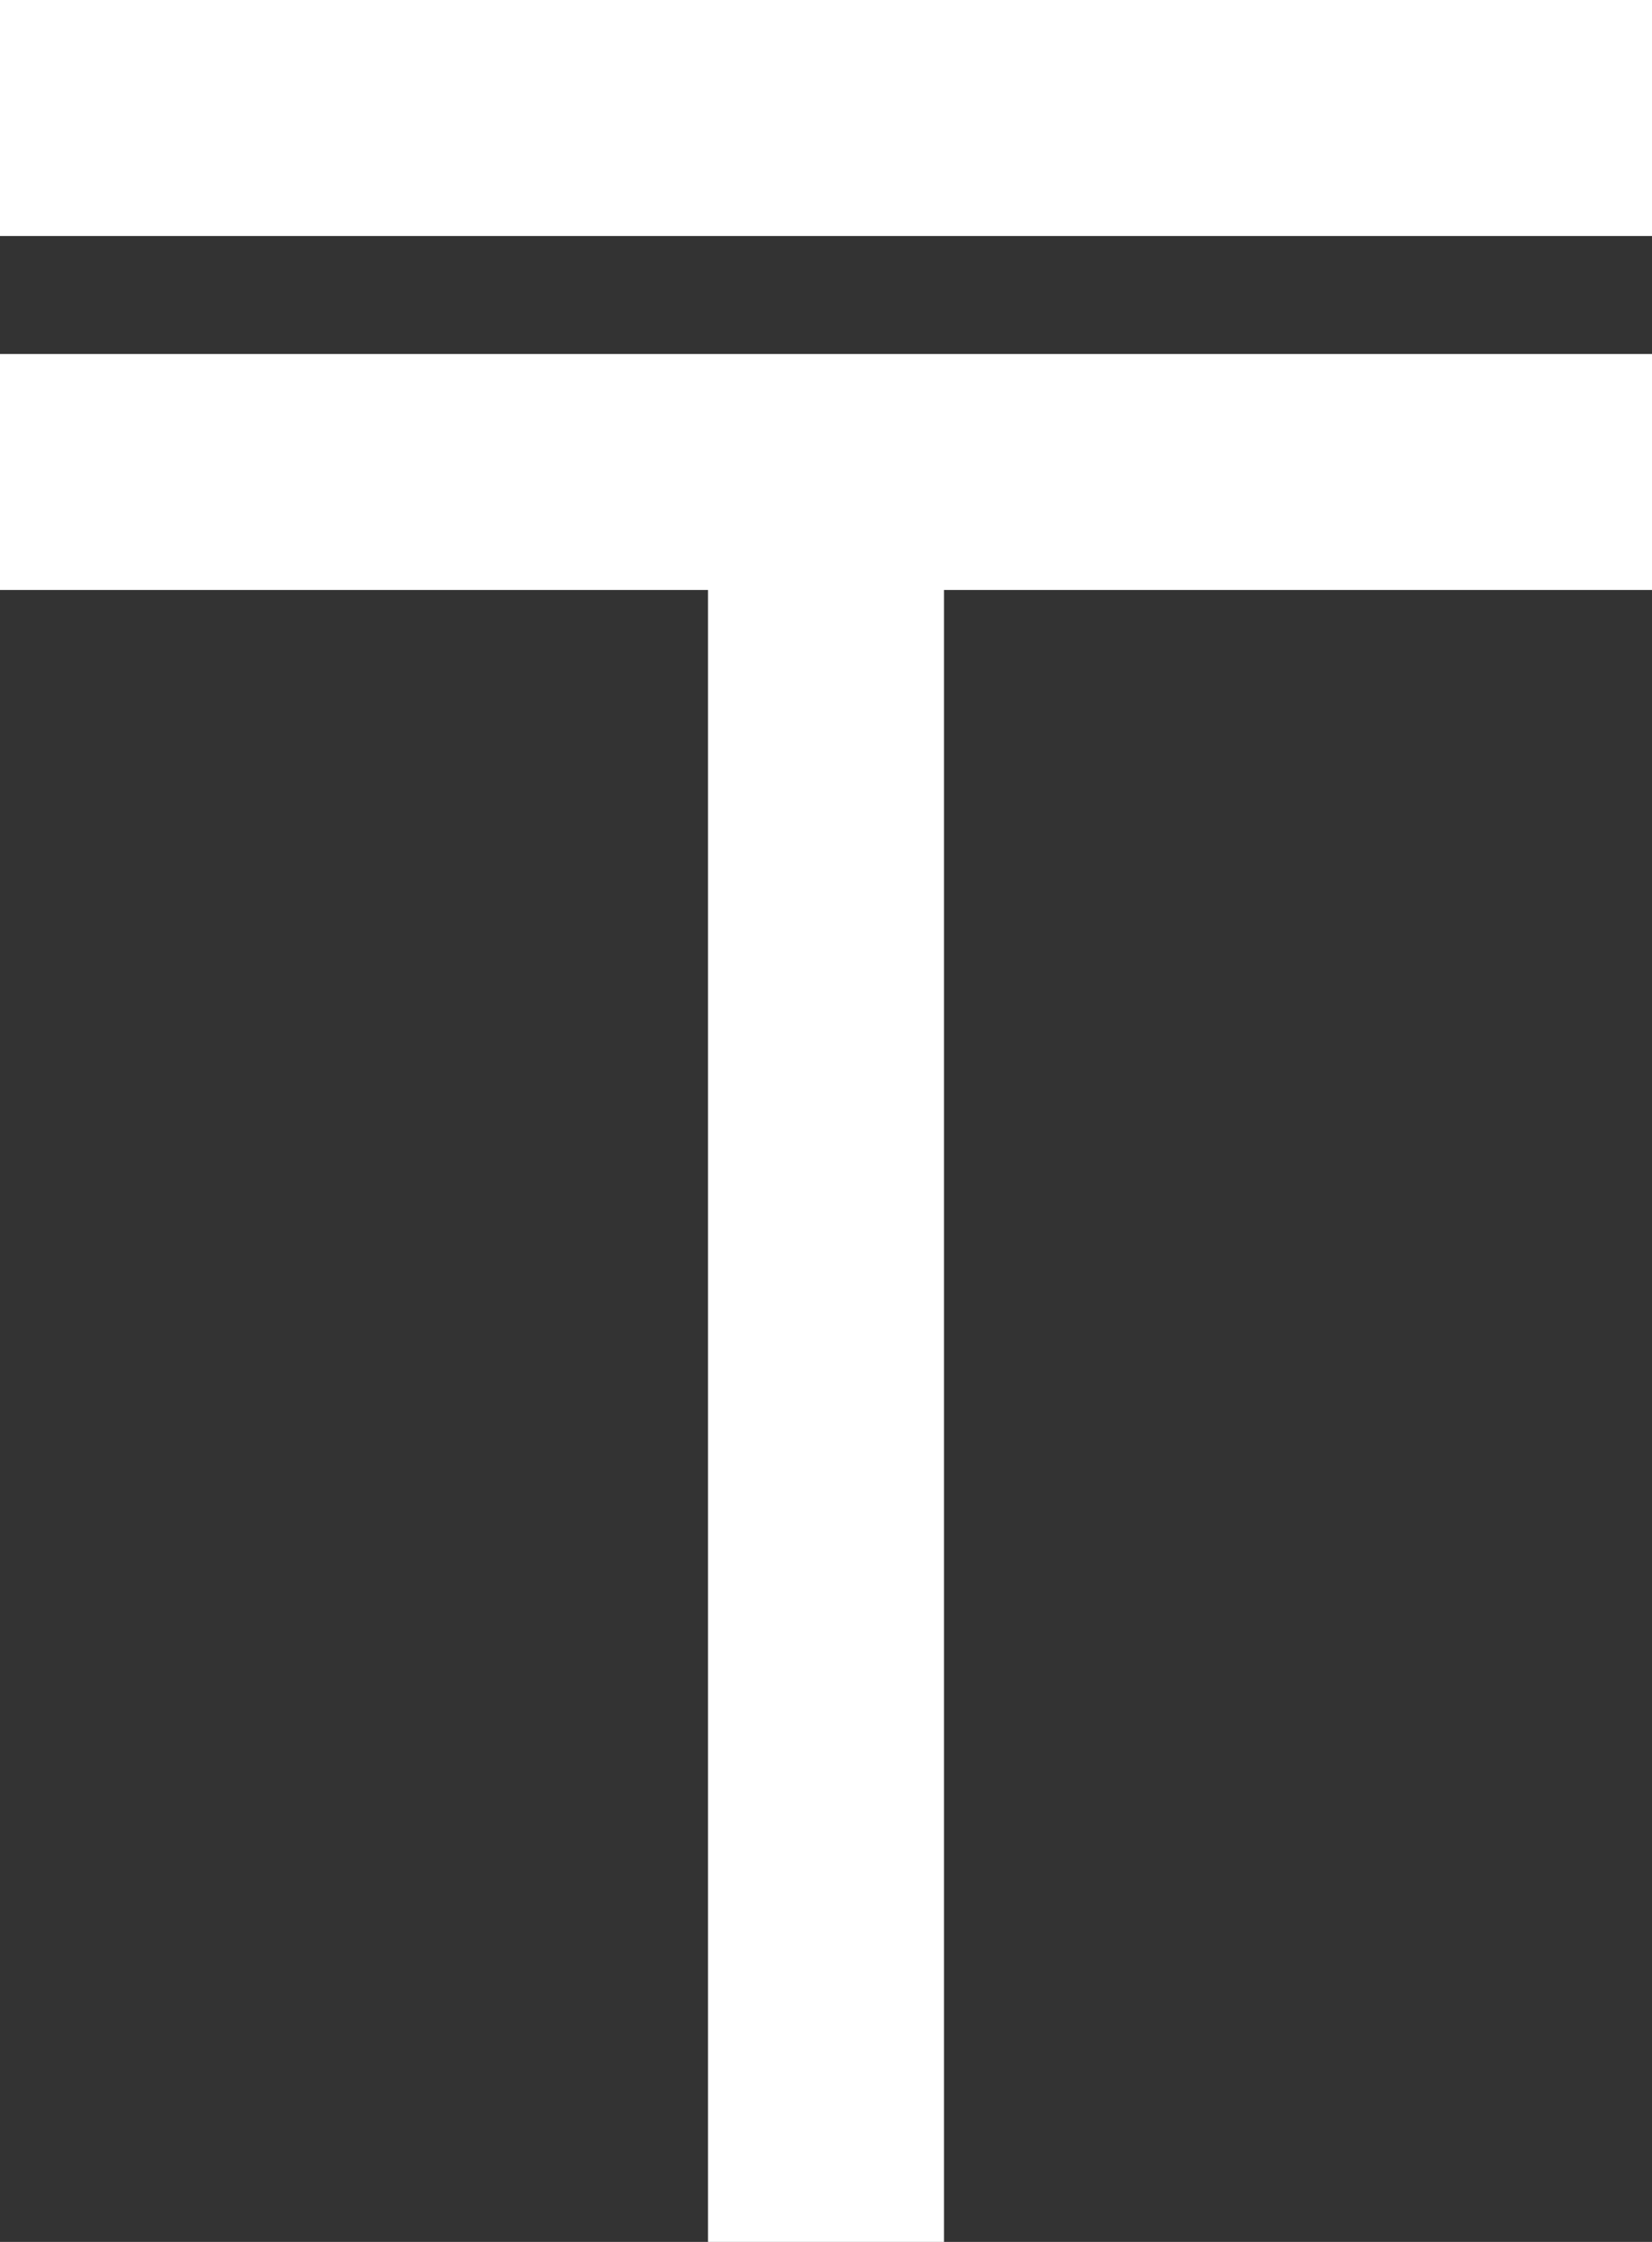
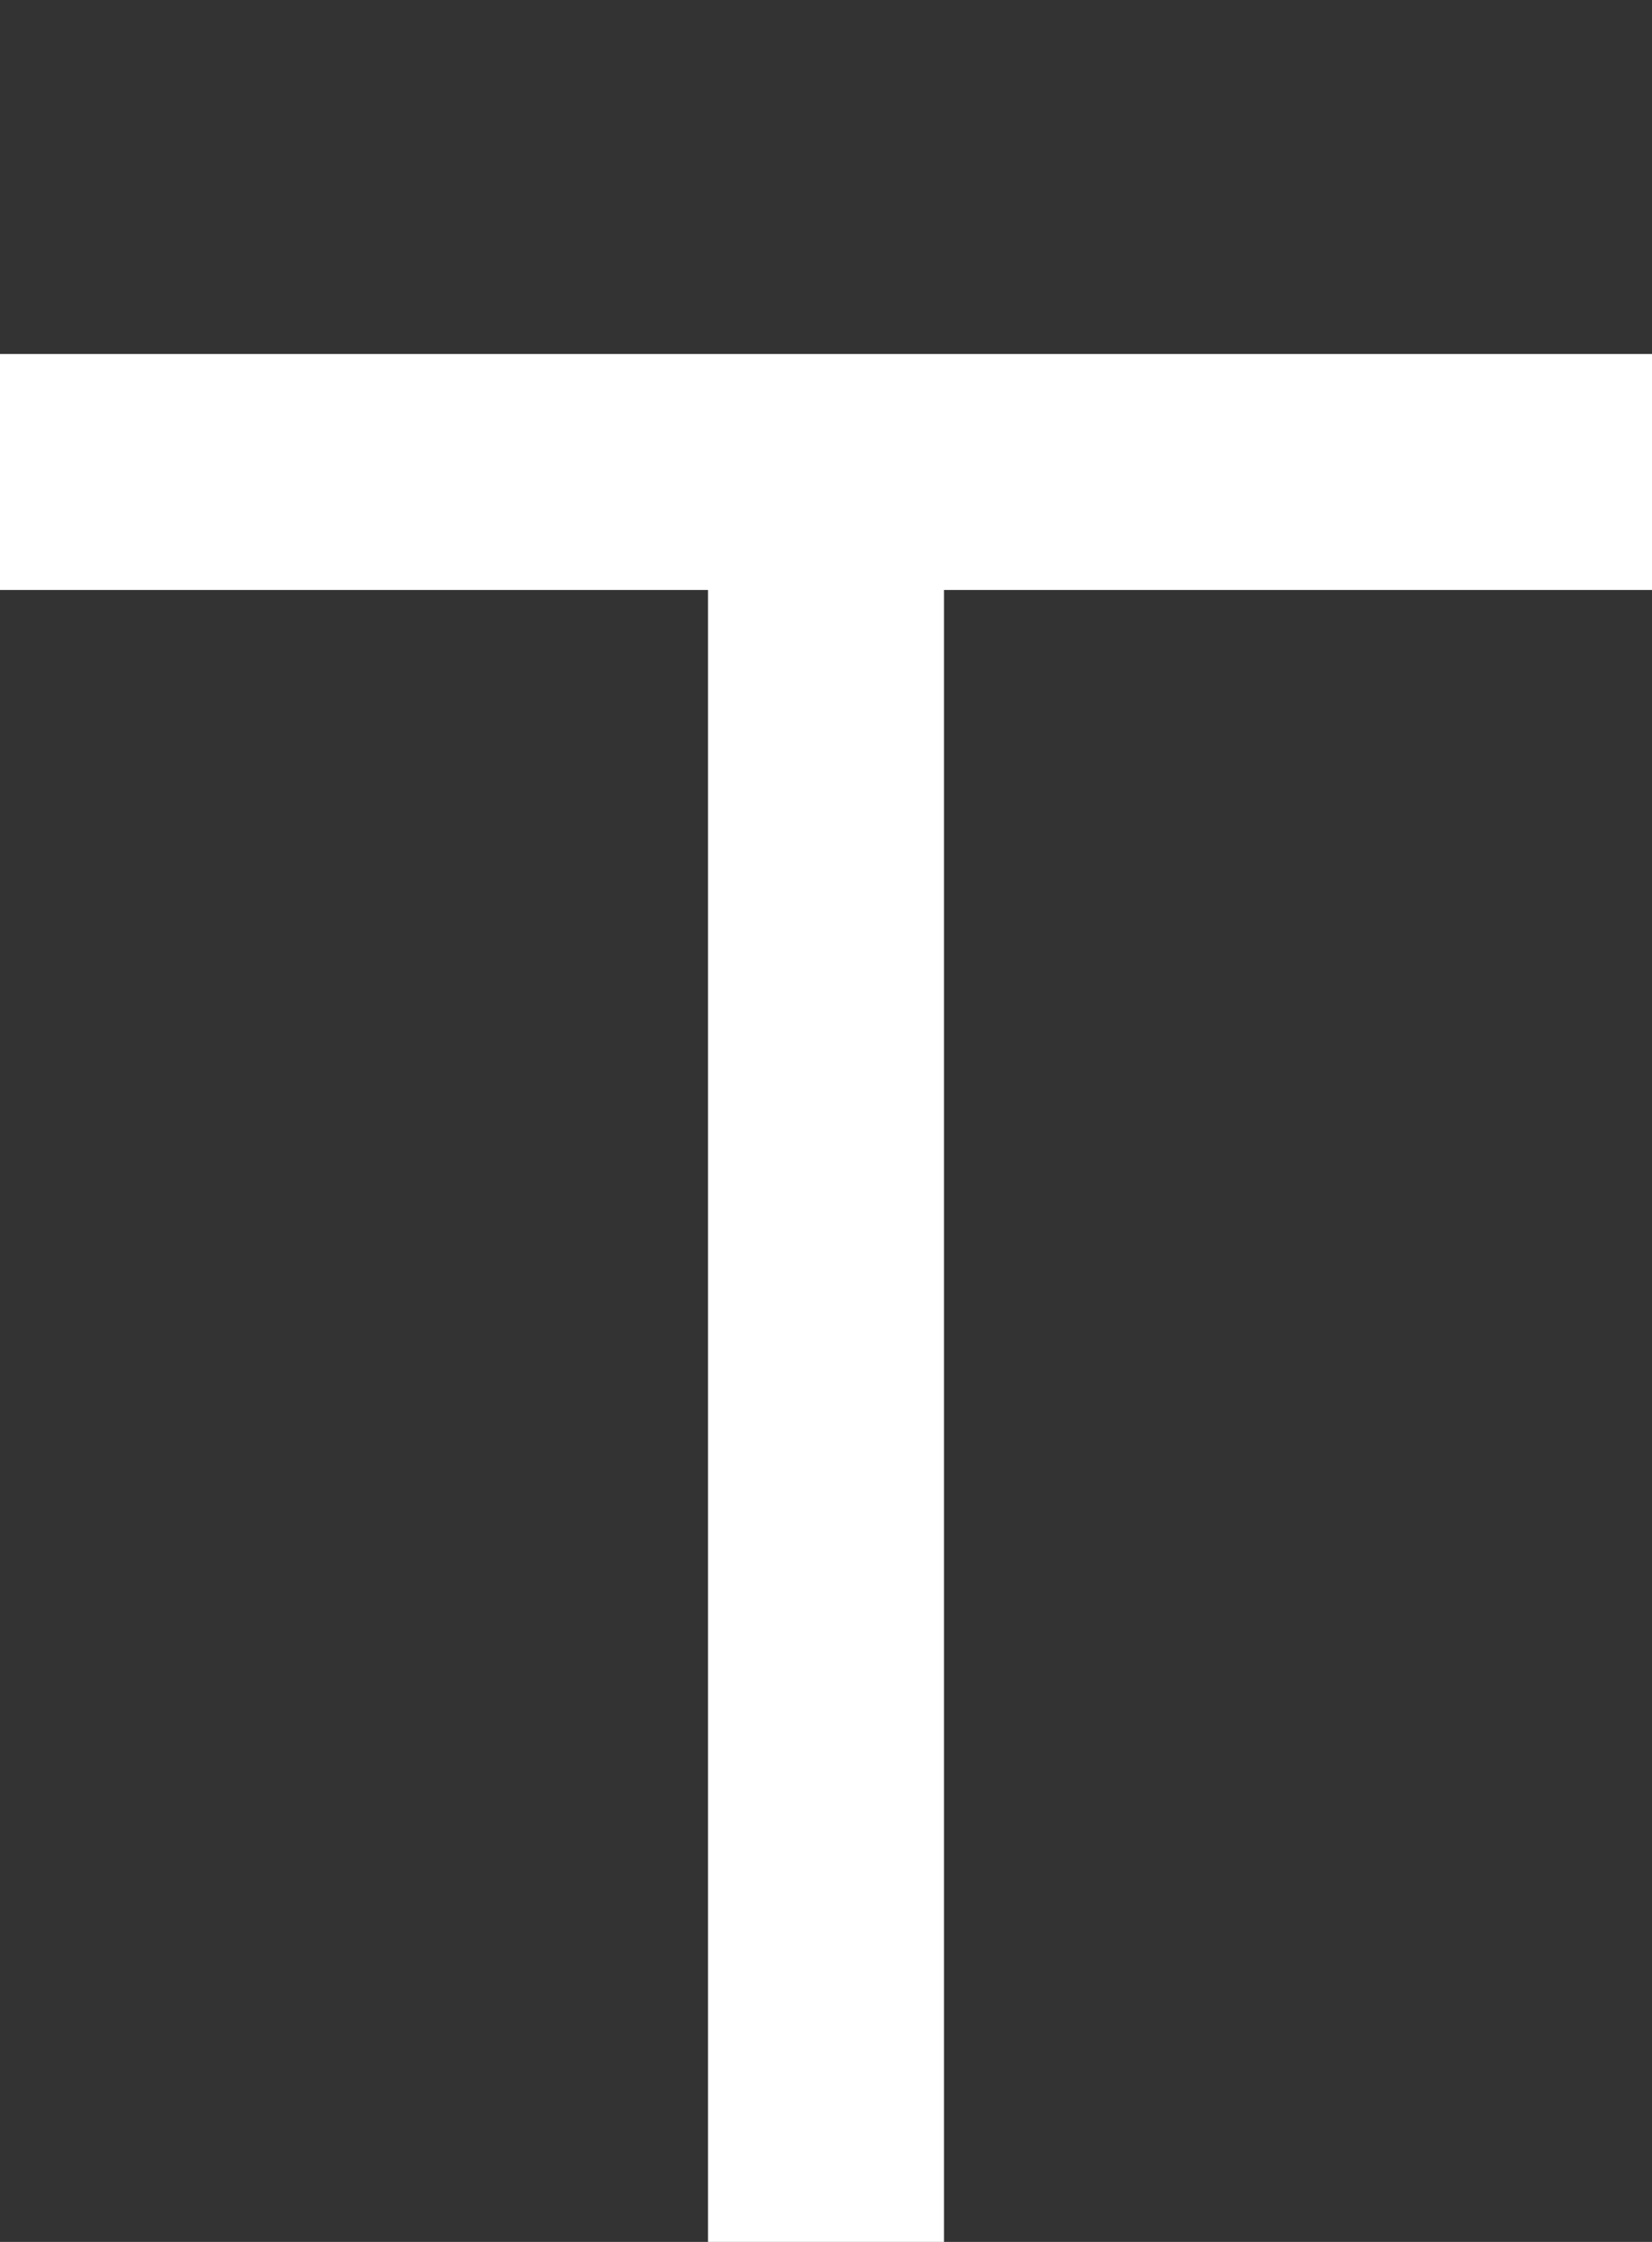
<svg xmlns="http://www.w3.org/2000/svg" version="1.1" width="700" height="950">
  <rect width="100%" height="100%" fill="#333333" stroke="none" />
  <g id="layer1">
-     <rect width="700" height="100" x="0" y="0" id="rect2852" style="fill:#FFF;fill-opacity:1;fill-rule:nonzero;stroke:none" />
    <path d="m 700,150 0,100 -300,0 0,700 -100,0 0,-700 -300,0 0,-100 700,0 z" id="path2854" style="fill:#FFF;stroke-width:1px" />
  </g>
</svg>